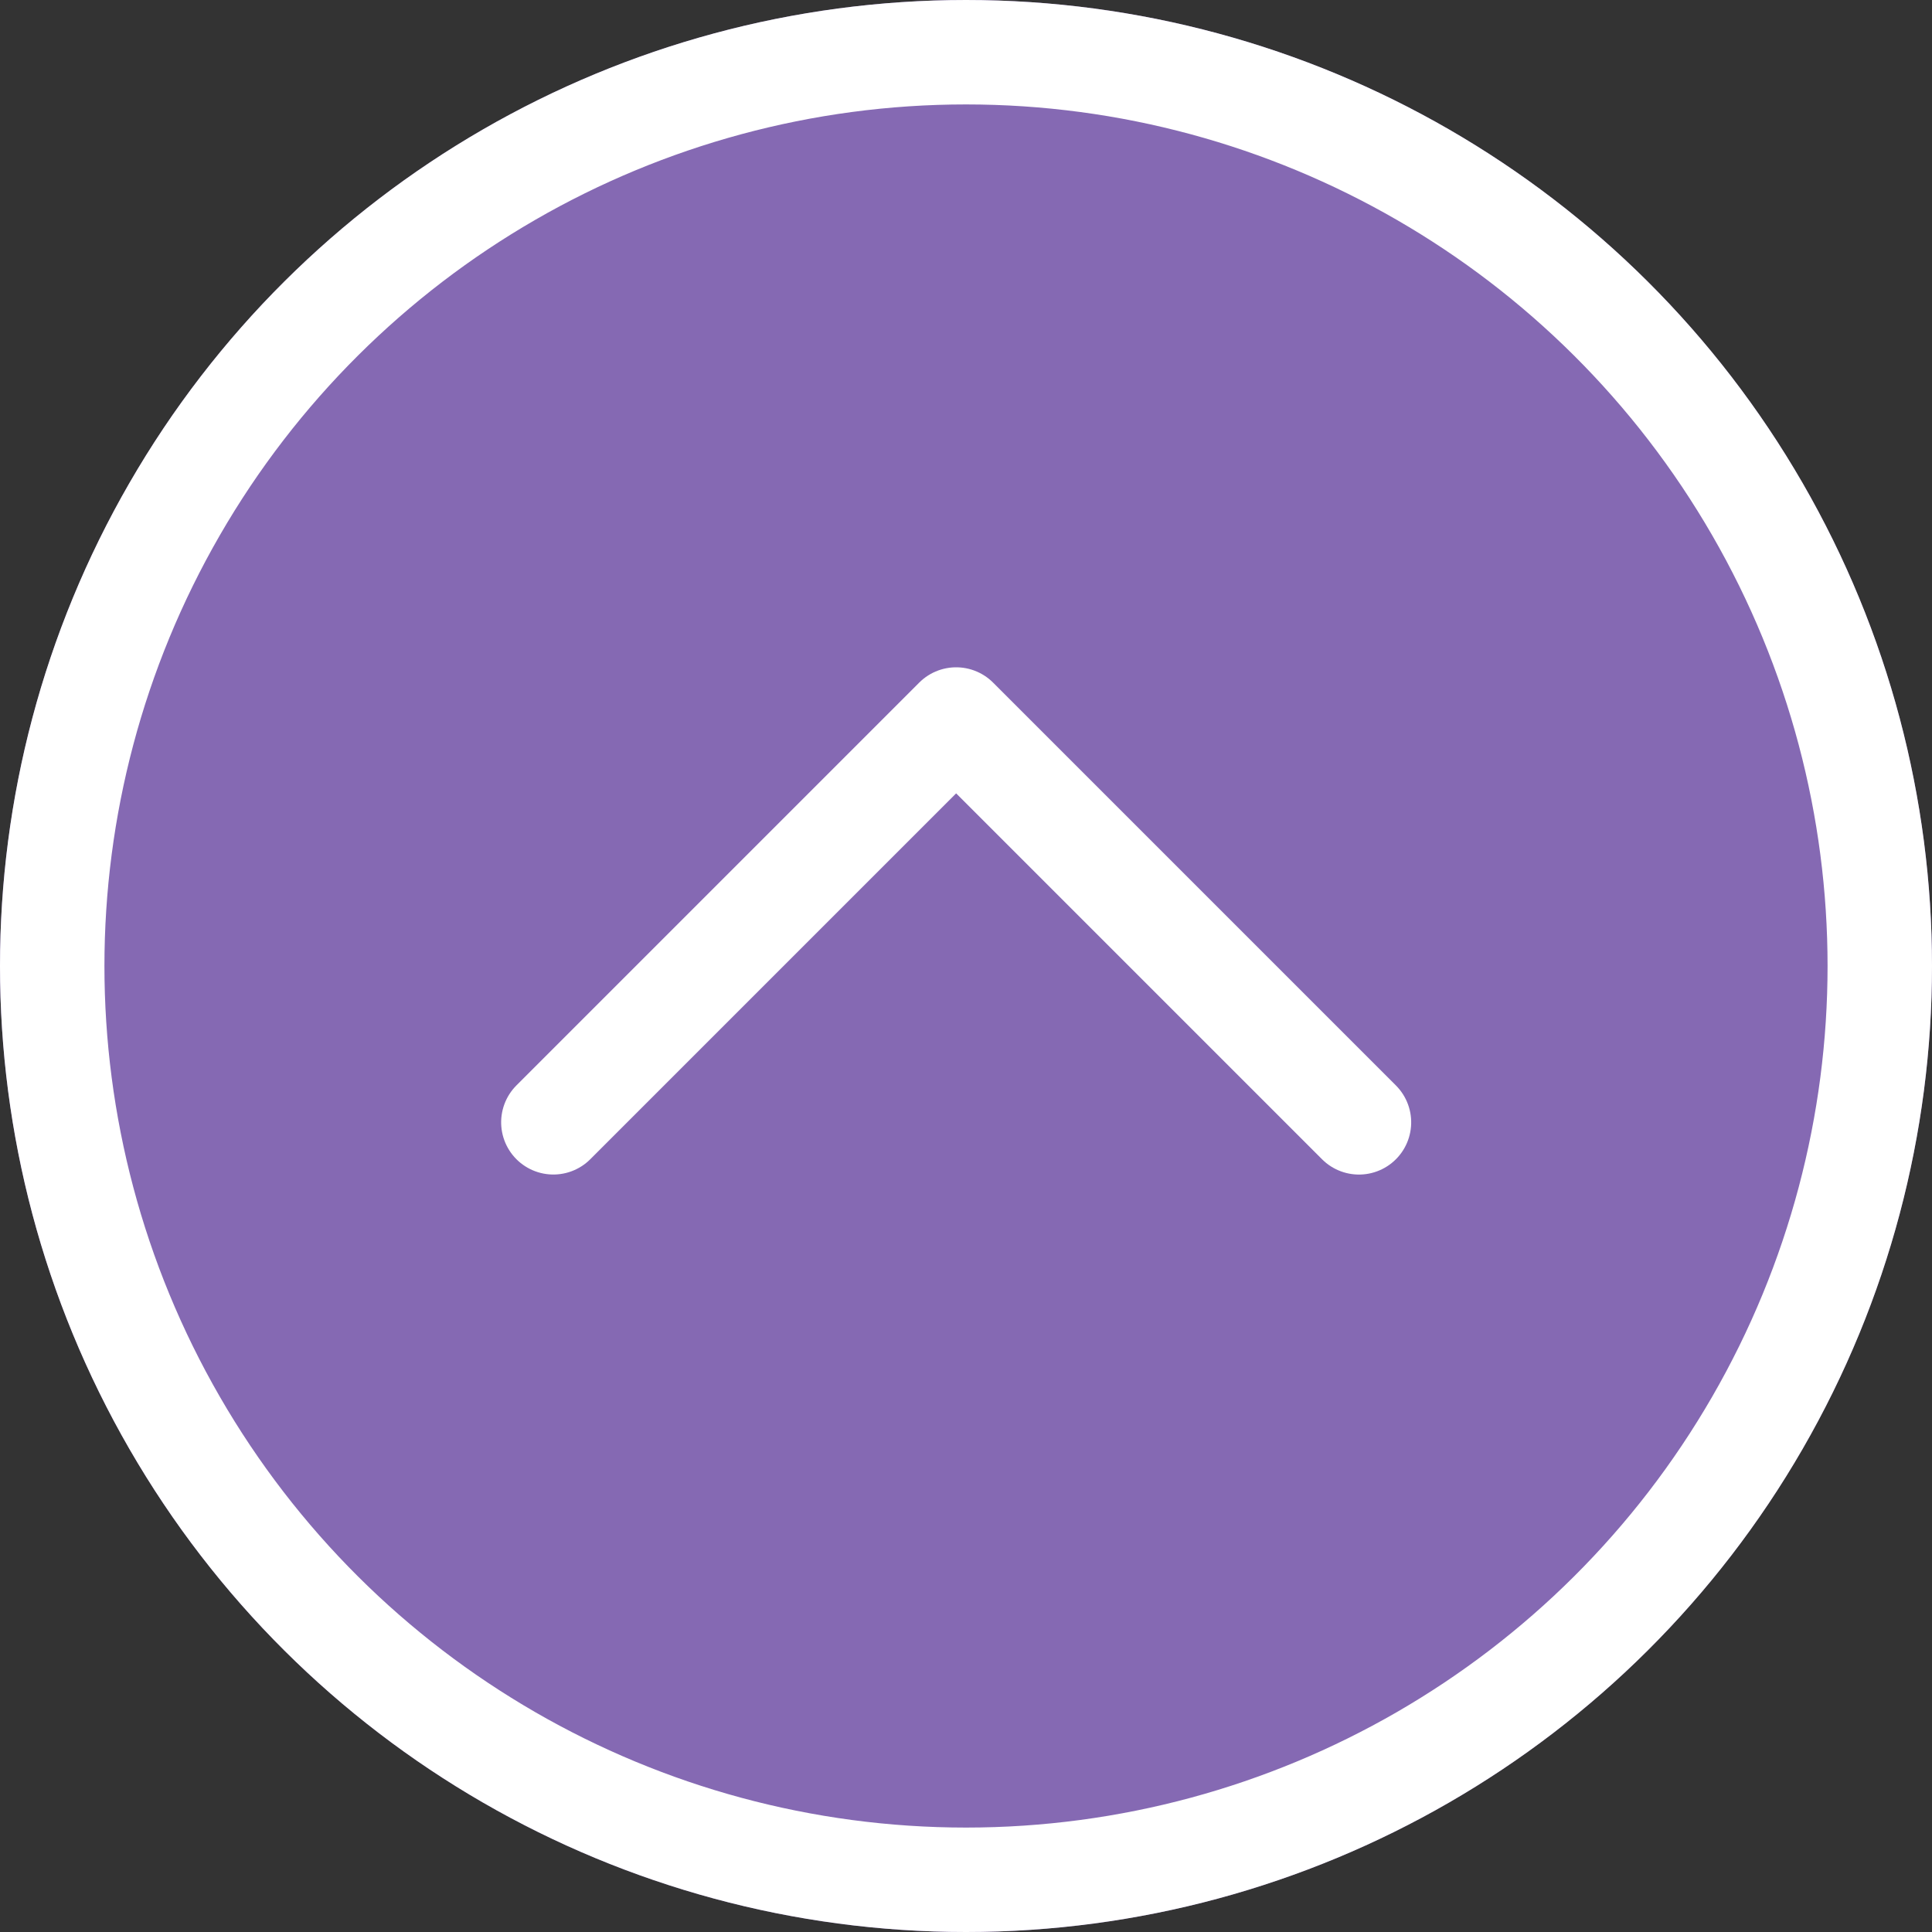
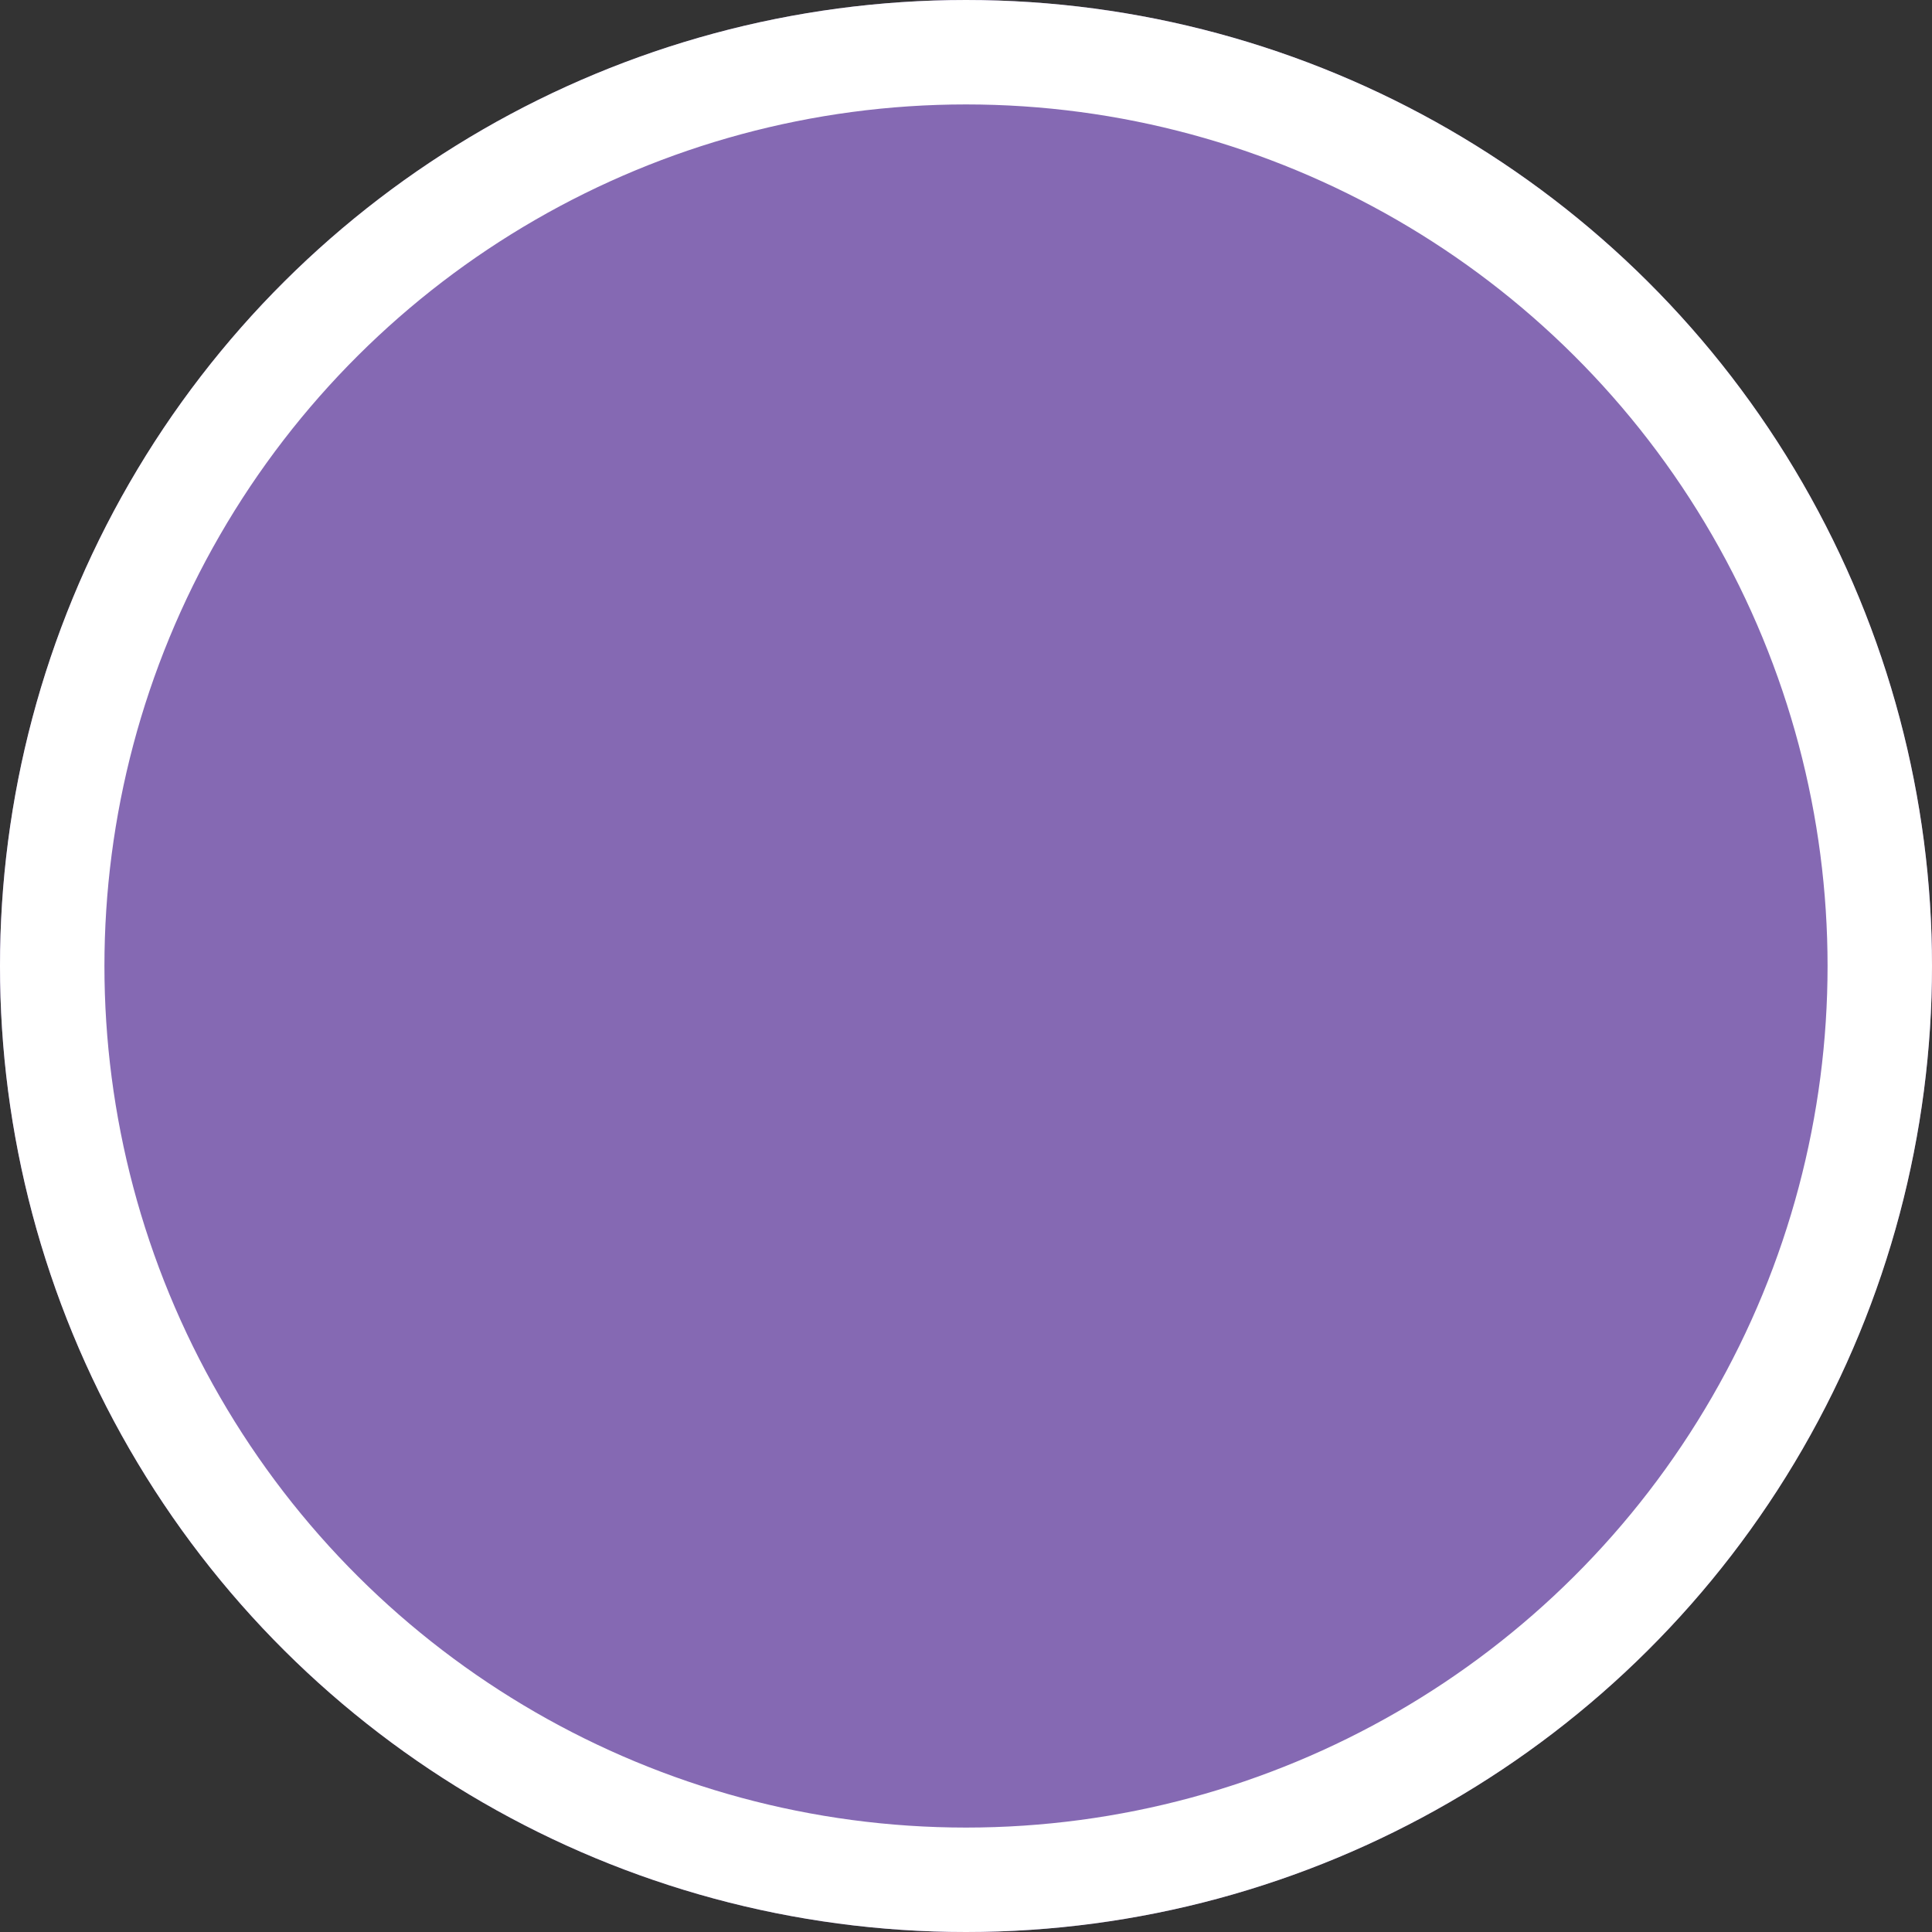
<svg xmlns="http://www.w3.org/2000/svg" width="37" height="37" viewBox="0 0 37 37">
  <rect x="0" y="0" width="37" height="37" fill="#333333" stroke="none" />
  <g id="totop" transform="translate(-1133.218 738) rotate(-90)">
    <g id="楕円形_4" data-name="楕円形 4" transform="translate(701 1133.218)" fill="#8569b3" stroke="#fff" stroke-width="2">
      <circle cx="18.5" cy="18.5" r="18.5" stroke="none" />
      <circle cx="18.5" cy="18.5" r="17.5" fill="none" />
    </g>
-     <path id="パス_13" data-name="パス 13" d="M0,10.909H10.91V0" transform="translate(708.792 1151.53) rotate(-45)" fill="none" stroke="#fff" stroke-linecap="round" stroke-linejoin="round" stroke-width="2" />
  </g>
</svg>